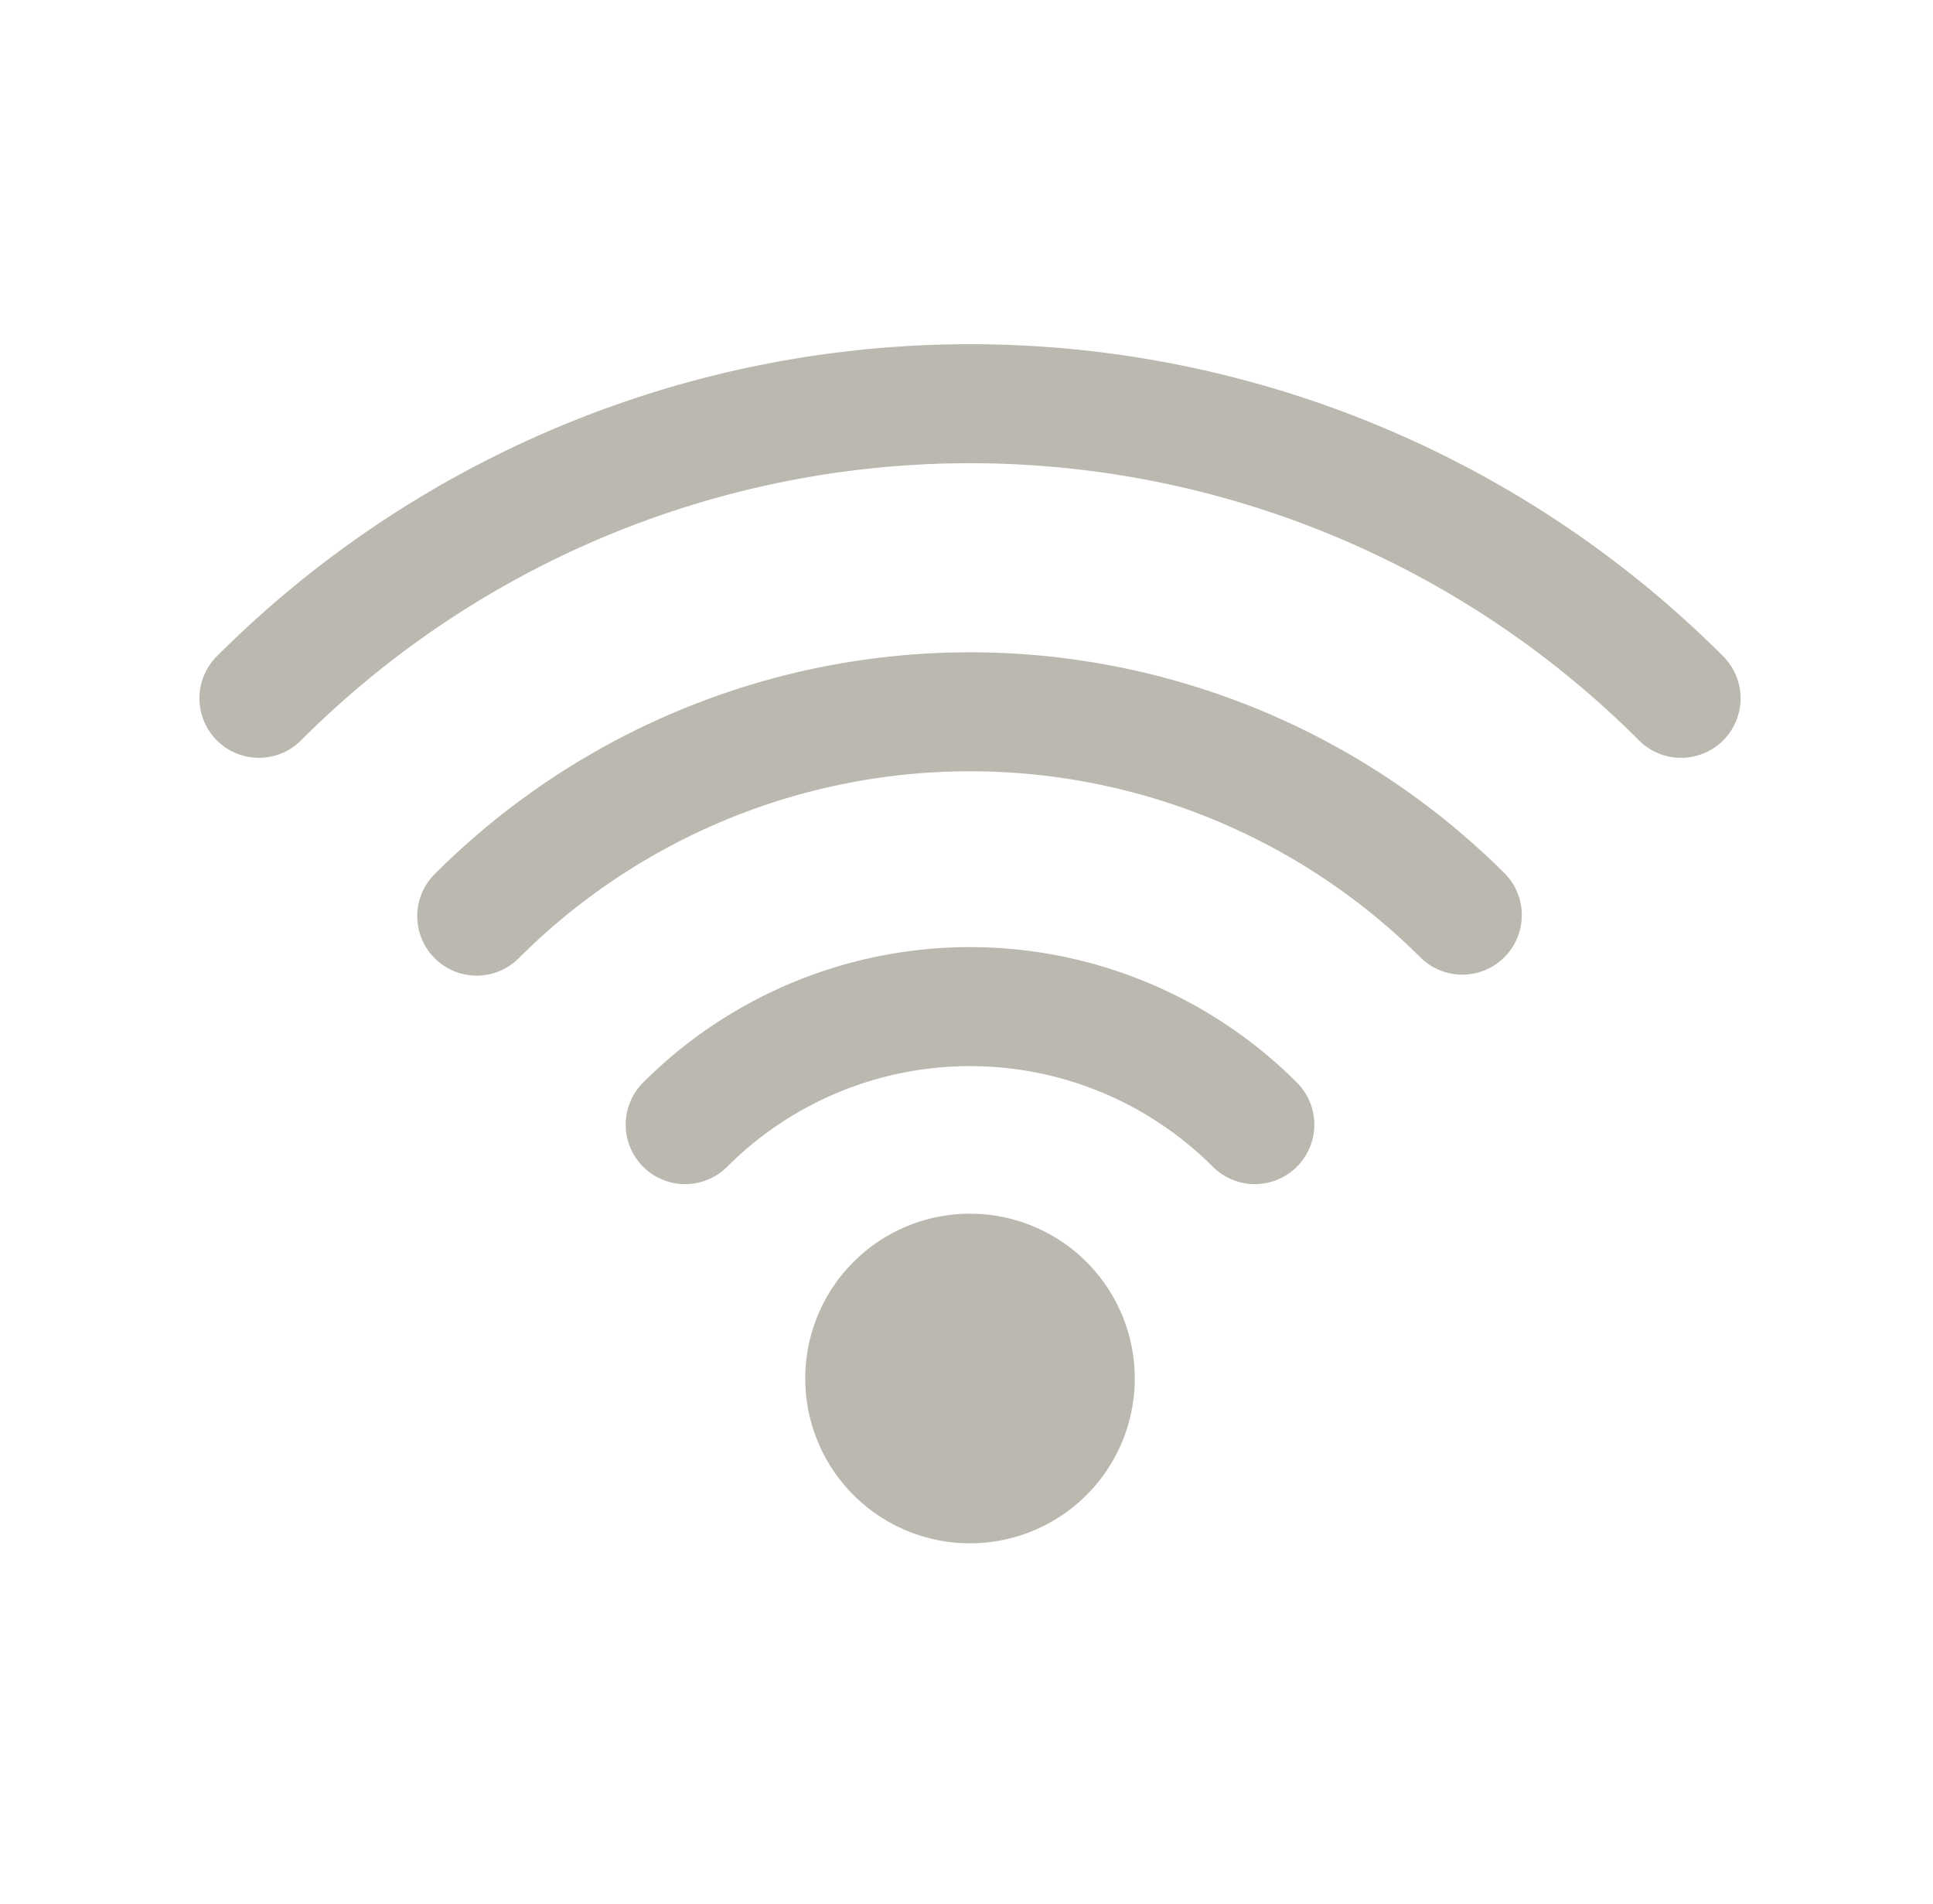
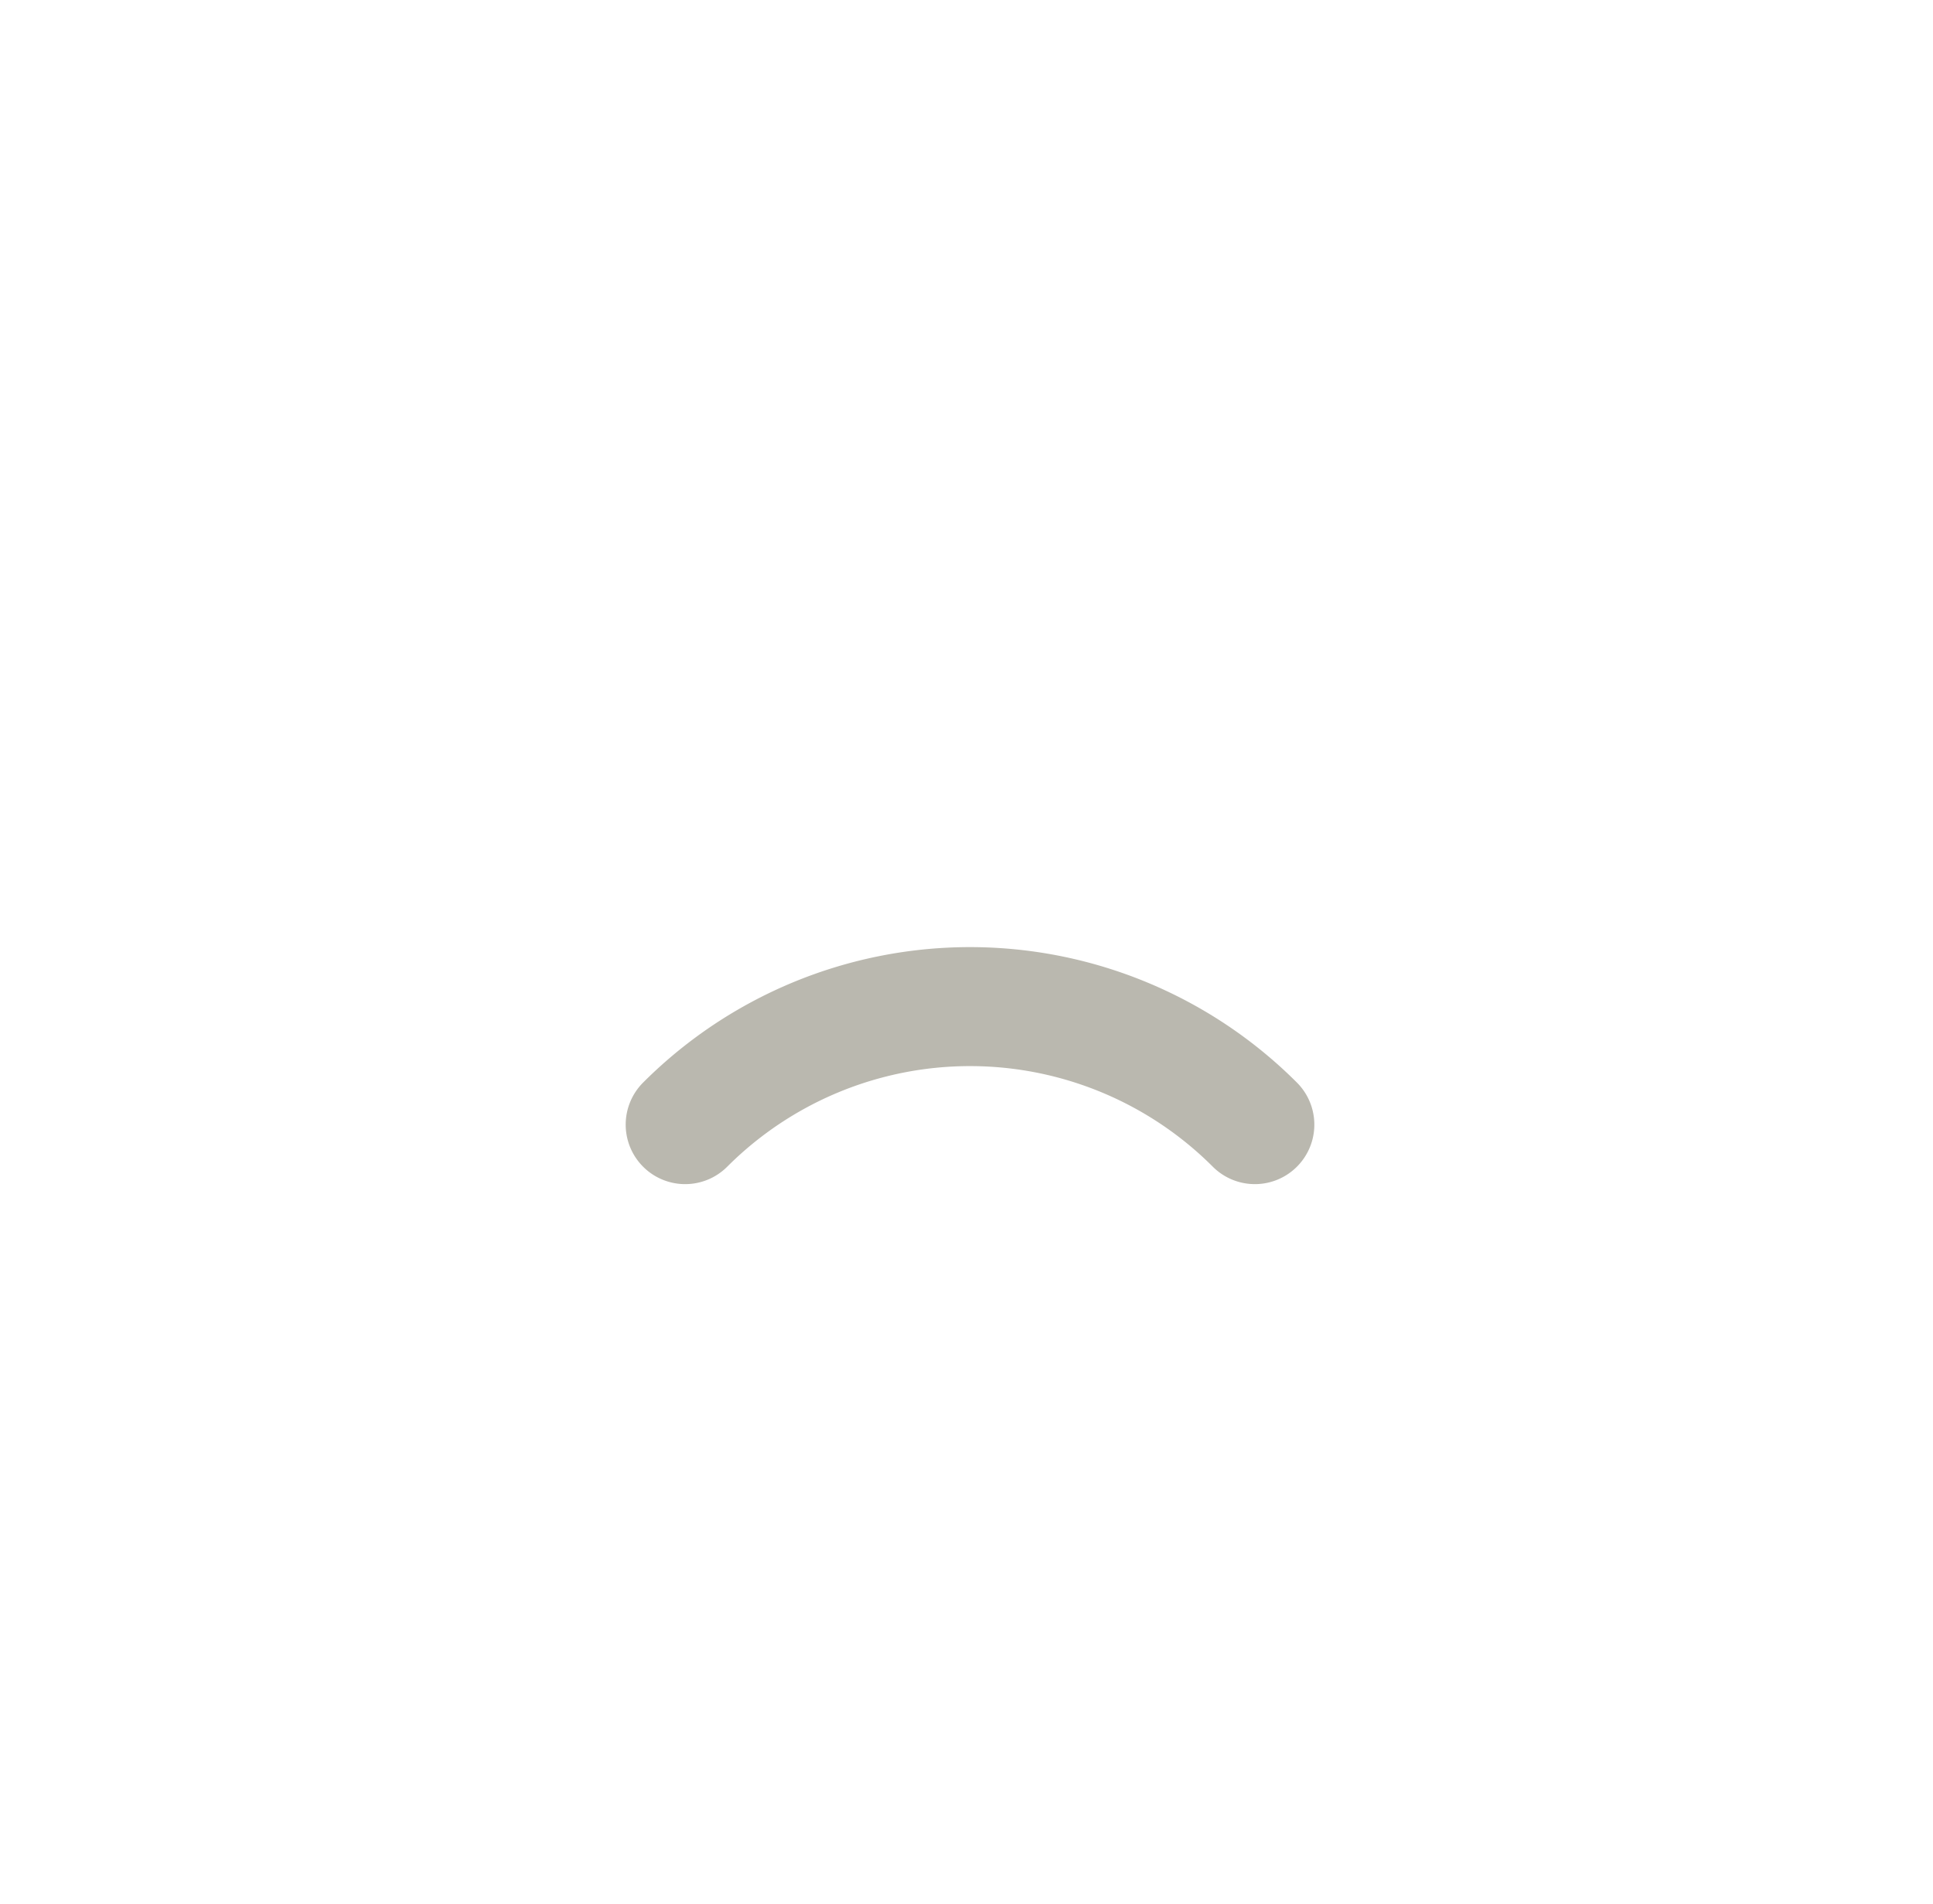
<svg xmlns="http://www.w3.org/2000/svg" fill="none" viewBox="0 0 65 64" preserveaspectratio="xMinYMin meet" class="img-responsive">
  <defs />
-   <path fill="#BAB8AF" d="M28.7 42.427a5.542 5.542 0 017.836 0 5.542 5.542 0 010 7.836 5.542 5.542 0 01-7.836 0 5.542 5.542 0 010-7.836z" />
-   <path fill="#BAB8AF" fill-rule="evenodd" d="M7.292 24.892a2.003 2.003 0 010-2.829 35.812 35.812 0 0139.032-7.764 35.823 35.823 0 0111.62 7.764c.78.781.78 2.048 0 2.829-.782.78-2.048.78-2.829 0a31.806 31.806 0 00-22.497-9.319 31.812 31.812 0 00-22.497 9.319c-.781.78-2.048.78-2.829 0z" clip-rule="evenodd" />
-   <path fill="#BAB8AF" fill-rule="evenodd" d="M14.616 32.215a2 2 0 010-2.828 25.461 25.461 0 0118.002-7.457 25.47 25.47 0 0118.003 7.457 2.001 2.001 0 01-2.83 2.828 21.459 21.459 0 00-30.347 0 2 2 0 01-2.828 0z" clip-rule="evenodd" />
  <path fill="#BAB8AF" fill-rule="evenodd" d="M21.625 39.224a2.001 2.001 0 010-2.828 15.543 15.543 0 0116.943-3.37 15.54 15.54 0 015.043 3.37 2 2 0 01-2.829 2.828 11.545 11.545 0 00-16.328 0 2 2 0 01-2.829 0z" clip-rule="evenodd" />
</svg>